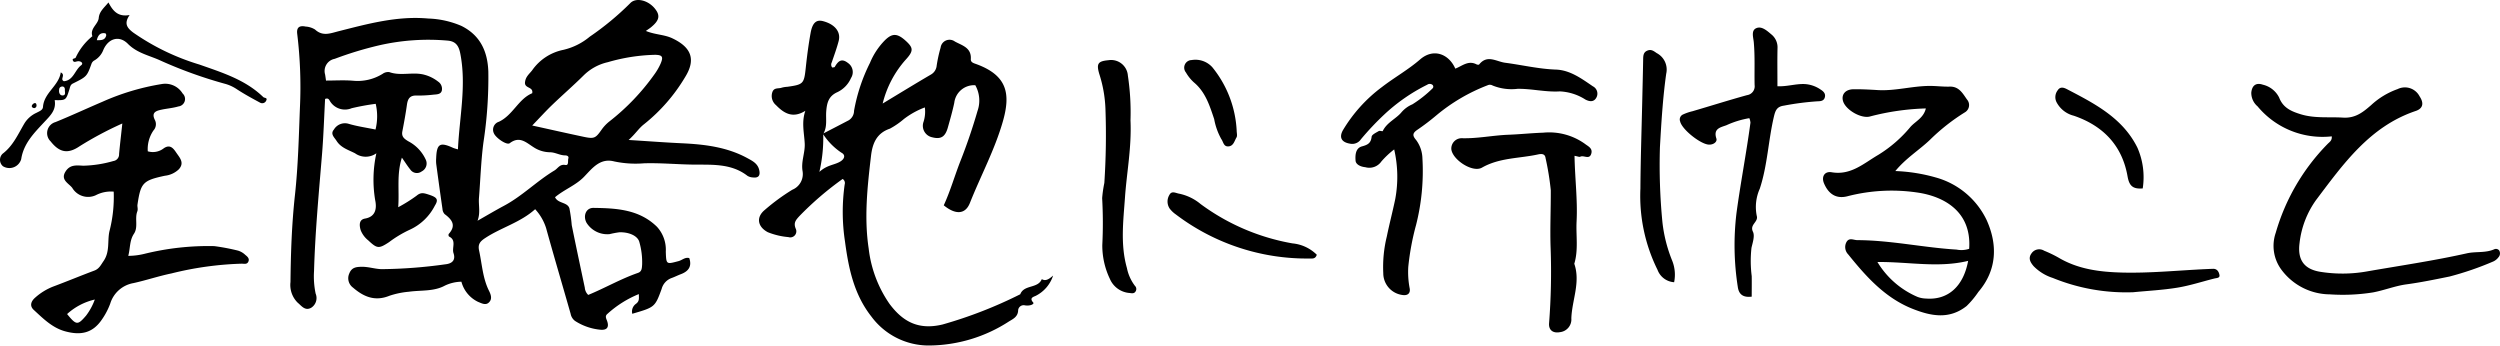
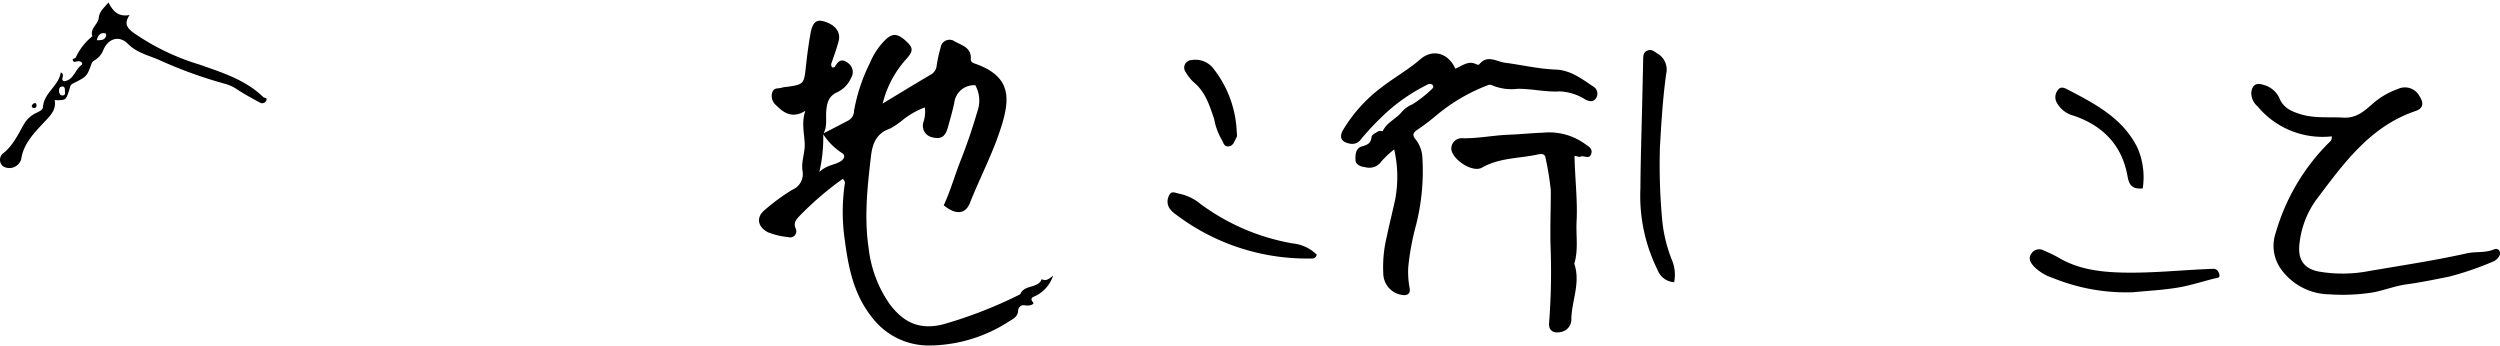
<svg xmlns="http://www.w3.org/2000/svg" id="グループ_5883" data-name="グループ 5883" width="361.789" height="50" viewBox="0 0 361.789 50">
  <defs>
    <clipPath id="clip-path">
      <rect id="長方形_2468" data-name="長方形 2468" width="361.789" height="50" fill="none" />
    </clipPath>
  </defs>
  <g id="グループ_5882" data-name="グループ 5882" clip-path="url(#clip-path)">
-     <path id="パス_1861" data-name="パス 1861" d="M241.566,28.545c.433.933,1.778.68,2.077,1.6a21.916,21.916,0,0,1,.338,2.44c.61,3.024,1.256,6.04,1.892,9.058a1.6,1.6,0,0,0,.494,1.037c2.386-.976,4.692-2.318,7.2-3.188.579-.2.562-.712.6-1.194a10.542,10.542,0,0,0-.4-3.262c-.217-.882-1.458-1.467-2.9-1.42a13.208,13.208,0,0,0-1.413.267,3.543,3.543,0,0,1-3.329-1.641c-.539-.981-.1-2.172,1-2.157,3.294.043,6.612.208,9.188,2.733a4.906,4.906,0,0,1,1.279,3.588c.061,1.9.074,1.852,1.852,1.38.517-.137.95-.61,1.545-.436.412,1.214-.122,1.918-1.226,2.332-.45.169-.88.392-1.333.553a2.294,2.294,0,0,0-1.439,1.578c-.972,2.663-1.019,2.646-4.249,3.595a1.356,1.356,0,0,1,.531-1.438c.516-.381.431-.77.418-1.411a15.318,15.318,0,0,0-4.524,2.844c-.3.24-.3.478-.135.873.423,1.019.115,1.536-.913,1.44a8.151,8.151,0,0,1-3.664-1.274,1.662,1.662,0,0,1-.633-1.025c-1.18-4.144-2.409-8.276-3.557-12.429a7.277,7.277,0,0,0-1.579-2.714c-2.146,1.933-4.915,2.648-7.234,4.179-.718.474-1.082.873-.878,1.807.428,1.962.517,4.006,1.442,5.84.3.6.48,1.225-.056,1.7-.467.416-1.038.082-1.546-.12a4.507,4.507,0,0,1-2.4-2.912,5.759,5.759,0,0,0-2.391.564c-1.6.875-3.478.64-5.229.889a12.035,12.035,0,0,0-2.8.583c-2.09.849-3.731.145-5.265-1.181a1.672,1.672,0,0,1-.547-2.031c.34-.876.959-.971,1.8-.983.982-.014,1.894.31,2.861.342a70.191,70.191,0,0,0,9.23-.7c1.157-.114,1.495-.742,1.2-1.612-.272-.794.484-1.872-.658-2.413a.39.39,0,0,1-.04-.364c1.128-1.24.483-2.081-.589-2.878a1.187,1.187,0,0,1-.31-.735c-.316-2.173-.615-4.348-.907-6.524a4.916,4.916,0,0,1-.007-.826c.077-2.1.546-2.381,2.464-1.494a6.015,6.015,0,0,0,.686.208c.217-4.692,1.26-9.263.327-13.924-.232-1.156-.725-1.726-1.837-1.814a31.934,31.934,0,0,0-9.824.669,51.728,51.728,0,0,0-6.5,1.971,1.791,1.791,0,0,0-1.387,2.273c.043.27.08.541.129.872,1.316,0,2.619-.085,3.906.022a6.837,6.837,0,0,0,4.291-1,1.351,1.351,0,0,1,.963-.248c1.658.6,3.394-.065,5.061.379a5.521,5.521,0,0,1,2.008,1,1.256,1.256,0,0,1,.538,1.263c-.121.572-.688.58-1.162.617a19.467,19.467,0,0,1-2.46.135c-1-.051-1.313.456-1.435,1.331-.179,1.29-.416,2.574-.663,3.853-.149.769.282,1.081.863,1.434a5.626,5.626,0,0,1,2.512,2.632,1.286,1.286,0,0,1-.577,1.729,1.15,1.15,0,0,1-1.654-.285c-.385-.47-.707-.991-1.21-1.707-.78,2.429-.352,4.7-.532,7.173a22.2,22.2,0,0,0,2.645-1.656c.6-.507,1-.418,1.7-.193,1.216.391,1.558.672.958,1.619a7.613,7.613,0,0,1-3.632,3.487,16.508,16.508,0,0,0-3,1.8c-1.473.964-1.712.959-3-.254a3.56,3.56,0,0,1-1.1-1.474c-.205-.681-.28-1.532.623-1.686,1.713-.292,1.674-1.728,1.47-2.683a17.837,17.837,0,0,1,.175-6.765,2.653,2.653,0,0,1-3.089,0c-.978-.5-2.046-.8-2.674-1.8-.316-.5-.938-.992-.385-1.629a1.852,1.852,0,0,1,2.1-.847c1.239.375,2.537.552,3.923.839a7.955,7.955,0,0,0,.03-3.72,33.765,33.765,0,0,0-3.481.635,2.532,2.532,0,0,1-3.2-1.132c-.1-.152-.219-.376-.645-.208-.142,2.639-.226,5.357-.449,8.065-.461,5.607-.991,11.208-1.151,16.835a12.185,12.185,0,0,0,.233,3.274,1.662,1.662,0,0,1-.613,2.022c-.908.548-1.453-.278-1.964-.693a3.606,3.606,0,0,1-1.065-3.007c.043-4.195.187-8.386.644-12.559.462-4.218.559-8.454.724-12.687a63.771,63.771,0,0,0-.391-10.653c-.121-.94.294-1.261,1.221-1.074a2.9,2.9,0,0,1,1.352.427c1.114,1.035,2.223.55,3.423.246,4.249-1.076,8.494-2.241,12.955-1.836a13.189,13.189,0,0,1,4.787,1.059c2.773,1.365,3.813,3.728,3.917,6.614A61.731,61.731,0,0,1,231.2,20.62c-.349,2.655-.432,5.344-.645,8.017-.085,1.066.242,2.167-.21,3.308,1.28-.726,2.546-1.48,3.844-2.173,2.64-1.41,4.747-3.576,7.3-5.108.495-.3.749-.937,1.564-.79.541.1.331-.6.434-.938.1-.312-.147-.448-.483-.451-.758,0-1.415-.455-2.206-.451a4.4,4.4,0,0,1-2.333-.726c-1.068-.669-2.022-1.679-3.458-.584-.43.328-1.99-.75-2.285-1.419a1.2,1.2,0,0,1,.719-1.685c2.038-.961,2.826-3.308,4.819-4.128.2-.993-1.165-.642-1.039-1.618.1-.806.625-1.173,1.031-1.7a7.256,7.256,0,0,1,4.514-2.96,9.192,9.192,0,0,0,3.822-1.906A40.954,40.954,0,0,0,252.422.484c.814-.9,2.568-.475,3.558.721.84,1.013.706,1.73-.519,2.735-.2.165-.422.3-.753.539,1.336.555,2.659.511,3.827,1.064,2.758,1.306,3.445,3.059,1.845,5.628a25.146,25.146,0,0,1-5.929,6.8c-.777.6-1.213,1.361-2.235,2.285,2.913.184,5.282.364,7.654.475,3.311.154,6.564.536,9.534,2.158.717.391,1.476.763,1.7,1.683.2.829-.089,1.213-.914,1.107a1.657,1.657,0,0,1-.78-.232c-2.4-1.864-5.284-1.584-8.008-1.629-2.317-.038-4.63-.255-6.953-.185a14.959,14.959,0,0,1-4.309-.269c-2.065-.542-3.191.994-4.378,2.221-1.208,1.249-2.841,1.816-4.2,2.957m-3.3-10.378c2.755.607,5.085,1.134,7.422,1.629,1.559.33,1.745.214,2.628-1.04a5.692,5.692,0,0,1,1.126-1.185,32.493,32.493,0,0,0,6.482-6.774,8.55,8.55,0,0,0,.926-1.595c.413-.976.253-1.242-.78-1.267A26.4,26.4,0,0,0,249.2,9a7.221,7.221,0,0,0-3.527,1.941c-1.46,1.446-3.016,2.795-4.5,4.219-.92.884-1.779,1.83-2.913,3.006" transform="translate(-161.241 0)" />
    <path id="パス_1862" data-name="パス 1862" d="M540.406,30.821c1.244-.645,2.49-1.286,3.73-1.937a1.615,1.615,0,0,0,.778-1.379,25.318,25.318,0,0,1,2.31-6.945,10.233,10.233,0,0,1,2.151-3.256c1.108-1.093,1.859-1.029,3.161.207.958.91.973,1.376-.128,2.578a14.862,14.862,0,0,0-3.351,6.366c2.41-1.454,4.672-2.842,6.962-4.182a1.647,1.647,0,0,0,.853-1.3,20.217,20.217,0,0,1,.571-2.614,1.3,1.3,0,0,1,2.063-.879c1.031.571,2.416.877,2.308,2.54-.033.5.426.594.833.744,4.5,1.661,4.93,4.348,3.8,8.294-1.175,4.1-3.2,7.846-4.765,11.785-.664,1.675-2.081,1.735-3.784.342.967-2.1,1.591-4.326,2.434-6.463.932-2.363,1.742-4.749,2.447-7.182a4.534,4.534,0,0,0-.318-3.735,2.884,2.884,0,0,0-3.041,2.543c-.254,1.209-.6,2.4-.934,3.591-.378,1.342-1.012,1.724-2.246,1.405a1.7,1.7,0,0,1-1.274-2.227,4.742,4.742,0,0,0,.194-2.1,11.781,11.781,0,0,0-3.025,1.674,11.477,11.477,0,0,1-2.03,1.4c-1.947.657-2.526,2.166-2.734,3.937-.524,4.46-1.014,8.94-.338,13.413a17.553,17.553,0,0,0,3.017,8.008c1.859,2.486,4.1,3.848,7.691,2.977a63.775,63.775,0,0,0,11.228-4.37c.546-1.432,2.547-.79,3.117-2.187.508.286.932.105,1.636-.518a5,5,0,0,1-2.511,2.931c-.275.139-1,.278-.359.979.169.185-.383.528-1.208.4a.8.8,0,0,0-.98.683c-.01.943-.709,1.274-1.3,1.627a21.452,21.452,0,0,1-11.637,3.5,10.312,10.312,0,0,1-8.286-4.167c-2.544-3.223-3.323-7.01-3.841-10.916a28.354,28.354,0,0,1-.041-8.219.7.7,0,0,0-.292-.8,45.6,45.6,0,0,0-6.284,5.4c-.466.524-.867.927-.511,1.789a.879.879,0,0,1-1.063,1.225,10.314,10.314,0,0,1-2.969-.706c-1.473-.775-1.745-2.157-.44-3.228a29.87,29.87,0,0,1,3.972-2.913,2.461,2.461,0,0,0,1.5-2.658c-.254-1.406.368-2.679.305-4.02-.072-1.549-.492-3.09.091-4.753-1.807,1.138-3.081.382-4.244-.816a1.725,1.725,0,0,1-.537-1.865c.241-.731.895-.485,1.364-.664a3.715,3.715,0,0,1,.793-.125c2.386-.337,2.439-.427,2.7-2.907.175-1.635.393-3.268.684-4.886.267-1.484.834-1.96,1.79-1.712,1.71.443,2.616,1.543,2.273,2.87-.272,1.049-.653,2.07-1,3.1a.672.672,0,0,0,.065.745c.128-.028.327-.015.371-.092.466-.812.963-1.315,1.92-.557a1.59,1.59,0,0,1,.428,2.168,4.037,4.037,0,0,1-1.968,2.042c-1.288.576-1.526,1.561-1.619,2.815-.079,1.07.185,2.214-.433,3.222a21.738,21.738,0,0,1-.558,5.508c1.133-1.038,2.2-.987,3.052-1.518.594-.37.778-.935.133-1.269a9.38,9.38,0,0,1-2.682-2.74" transform="translate(-421.321 -11.472)" />
-     <path id="パス_1863" data-name="パス 1863" d="M33.743,74.207a4.7,4.7,0,0,0-2.591.519,2.667,2.667,0,0,1-3.407-1.065c-.5-.656-1.767-1.156-.949-2.4.637-.97,1.508-.863,2.521-.806a16.966,16.966,0,0,0,4.381-.679.962.962,0,0,0,.824-1.006c.128-1.406.3-2.809.47-4.426a50.492,50.492,0,0,0-6.163,3.282c-1.711,1.171-2.934.928-4.211-.691a1.659,1.659,0,0,1,.7-2.793c2.281-.925,4.513-1.968,6.774-2.931a34.586,34.586,0,0,1,8.647-2.581A2.945,2.945,0,0,1,43.717,60a1.085,1.085,0,0,1-.61,1.878c-.784.232-1.617.295-2.421.463s-1.52.4-.99,1.478a1.34,1.34,0,0,1-.2,1.538,4.768,4.768,0,0,0-.82,3.013,2.554,2.554,0,0,0,2.307-.43c.938-.652,1.423.043,1.834.652.474.7,1.208,1.434.354,2.379a3.437,3.437,0,0,1-2.011.934c-3.193.684-3.506,1.023-3.974,4.176-.047.317.106.64-.028.993-.394,1.038.161,2.259-.479,3.221-.651.979-.525,2.061-.826,3.206a9.923,9.923,0,0,0,2.335-.292A38.579,38.579,0,0,1,48.3,82.091a30.717,30.717,0,0,1,3.439.653,2.6,2.6,0,0,1,1.047.615c.31.25.681.556.417,1.032-.2.362-.581.246-.922.242a47.344,47.344,0,0,0-10.174,1.409c-1.871.388-3.658.994-5.5,1.4a4.278,4.278,0,0,0-3.366,2.973,10.214,10.214,0,0,1-1.247,2.36c-1.329,1.92-3.031,2.256-5.269,1.647-1.854-.5-3.19-1.851-4.549-3.1-.651-.6-.377-1.275.211-1.782a8.6,8.6,0,0,1,2.623-1.606c1.987-.74,3.946-1.557,5.931-2.3.7-.262.931-.8,1.328-1.371.951-1.368.544-2.885.854-4.3a19.8,19.8,0,0,0,.622-5.741M27,91.922c1.342,1.645,1.529,1.639,2.745.229a8.775,8.775,0,0,0,1.266-2.331A8.931,8.931,0,0,0,27,91.922" transform="translate(-17.29 -46.474)" />
-     <path id="パス_1864" data-name="パス 1864" d="M1286.24,72.438a24.6,24.6,0,0,1,5.833.926,11.573,11.573,0,0,1,7.364,6.149c1.6,3.524,1.548,7.225-1.189,10.419a13.041,13.041,0,0,1-1.7,2.039c-2.531,2-5.189,1.445-7.8.414-3.973-1.568-6.732-4.651-9.334-7.882a1.521,1.521,0,0,1-.285-1.726c.39-.781,1.029-.341,1.619-.339,4.828.016,9.552,1.078,14.351,1.367a3.571,3.571,0,0,0,1.818-.111c.384-5.471-3.74-7.594-7.462-8.142a25.515,25.515,0,0,0-10.152.534c-1.621.42-2.738-.319-3.39-1.863-.411-.972.083-1.783,1.1-1.61,2.785.476,4.641-1.285,6.745-2.513a18.841,18.841,0,0,0,4.651-4.037c.729-.834,1.9-1.281,2.241-2.686a35.689,35.689,0,0,0-8.018,1.146c-1.268.412-3.607-.917-3.973-2.227-.261-.937.347-1.675,1.5-1.693s2.337.046,3.5.117c2.556.156,5.035-.6,7.584-.6.961,0,1.911.13,2.862.1,1.358-.044,1.905,1.028,2.5,1.867a1.219,1.219,0,0,1-.254,1.822,28.875,28.875,0,0,0-5.126,4.029c-1.567,1.49-3.435,2.612-4.992,4.5m10.533,13c-4.335,1.052-8.6.121-13.125.164a12.514,12.514,0,0,0,5.806,5.051,3.641,3.641,0,0,0,1.208.234c3.175.259,5.434-1.738,6.112-5.448" transform="translate(-1011.948 -47.685)" />
    <path id="パス_1865" data-name="パス 1865" d="M946.165,51.24a12.6,12.6,0,0,0-1.853,1.744,2.126,2.126,0,0,1-2.327.829c-.719-.069-1.365-.408-1.407-.942-.058-.747-.029-1.809.918-2.067.828-.226,1.306-.459,1.406-1.4.033-.311.647-.589,1.033-.82.146-.087.541.068.576,0,.592-1.247,1.914-1.763,2.7-2.705a4.258,4.258,0,0,1,1.588-1.163,17.255,17.255,0,0,0,2.893-2.281.35.35,0,0,0,.018-.535.628.628,0,0,0-.766-.02,25.909,25.909,0,0,0-6.224,4.32,40.47,40.47,0,0,0-3.371,3.577,1.512,1.512,0,0,1-1.583.629c-1.229-.2-1.613-.911-1-1.975a21.544,21.544,0,0,1,5.64-6.226c1.792-1.381,3.8-2.5,5.5-3.978,1.955-1.7,4.186-.785,5.105,1.323.99-.377,1.879-1.247,3.076-.617.1.055.328.073.377.013,1.178-1.473,2.477-.416,3.769-.247,2.445.318,4.846.9,7.334.988,2.052.071,3.71,1.3,5.355,2.422a1.186,1.186,0,0,1,.517,1.607c-.372.726-1.038.6-1.6.308a7.472,7.472,0,0,0-3.7-1.18c-2.072.123-4.066-.4-6.116-.373a7.3,7.3,0,0,1-3.606-.475.779.779,0,0,0-.746-.032,26.174,26.174,0,0,0-7.391,4.338,33.028,33.028,0,0,1-2.786,2.115c-.663.461-.721.811-.16,1.454a4.628,4.628,0,0,1,.919,2.671,31.67,31.67,0,0,1-.915,9.612,37.1,37.1,0,0,0-1.13,6.061,12.4,12.4,0,0,0,.19,3.07c.161.739-.234,1.163-1.082,1.016a3.178,3.178,0,0,1-2.728-3.144,18.531,18.531,0,0,1,.512-5.317c.369-1.815.846-3.608,1.221-5.422a17.677,17.677,0,0,0-.155-7.177" transform="translate(-744.406 -29.617)" />
    <path id="パス_1866" data-name="パス 1866" d="M1587.066,66.322a12.216,12.216,0,0,1-10.731-4.339,2.561,2.561,0,0,1-.91-1.989c.1-1.042.693-1.487,1.677-1.147a3.526,3.526,0,0,1,2.356,1.865c.571,1.5,1.788,2,3.12,2.412,2.008.621,4.081.362,6.129.486,1.778.108,2.876-.779,4.051-1.8a11.123,11.123,0,0,1,3.848-2.33,2.387,2.387,0,0,1,3.17,1.045c.655.977.518,1.761-.555,2.122-6.647,2.237-10.476,7.663-14.414,12.877a13.221,13.221,0,0,0-2.4,6.256c-.3,2.331.585,3.721,2.909,4.128a20.238,20.238,0,0,0,6.964-.061c4.788-.832,9.6-1.534,14.348-2.6,1.292-.289,2.669-.023,3.934-.573a.593.593,0,0,1,.745.173.826.826,0,0,1-.1.956,1.921,1.921,0,0,1-.786.636,44.407,44.407,0,0,1-6.3,2.166c-2.063.419-4.144.851-6.249,1.135-1.615.218-3.191.854-4.826,1.164a27.816,27.816,0,0,1-6.261.283,8.8,8.8,0,0,1-7.054-3.641,5.791,5.791,0,0,1-.767-5.272,30.229,30.229,0,0,1,7.49-12.837c.265-.285.683-.488.614-1.117" transform="translate(-1249.628 -46.589)" />
-     <path id="パス_1867" data-name="パス 1867" d="M1189.706,27.786c1.375.067,2.636-.373,3.957-.316a4.514,4.514,0,0,1,2.289.793c.441.278.773.616.6,1.171-.149.479-.6.523-1.016.53a39.84,39.84,0,0,0-4.881.627c-1,.139-1.237.647-1.46,1.592-.815,3.458-.925,7.052-2.048,10.44a6.456,6.456,0,0,0-.433,3.92c.268.9-1.064,1.242-.552,2.3.289.6-.029,1.522-.213,2.326a17.259,17.259,0,0,0,.034,4.089c.02.96,0,1.92,0,2.978-1.188.142-1.854-.272-2.013-1.406a38.936,38.936,0,0,1-.194-10.661c.59-4.387,1.438-8.73,2.026-13.115a2.044,2.044,0,0,0-.164-.648,13.2,13.2,0,0,0-3.318,1.023c-.817.309-1.935.457-1.449,1.927.15.456-.4.918-1.105.877-1.191-.068-3.87-2.179-4.138-3.346a.788.788,0,0,1,.42-1.018,6.989,6.989,0,0,1,1.354-.464c2.635-.772,5.254-1.6,7.9-2.331a1.293,1.293,0,0,0,1.1-1.466c-.045-2.063.068-4.127-.119-6.191-.063-.705-.43-1.726.4-2.051.76-.3,1.519.386,2.141.915a2.4,2.4,0,0,1,.894,1.989c-.039,1.779-.012,3.559-.012,5.514" transform="translate(-932.483 -15.305)" />
    <path id="パス_1868" data-name="パス 1868" d="M1033.433,96.21c.059,3.3.458,6.378.3,9.464-.108,2.048.281,4.124-.334,6.144.927,2.693-.335,5.265-.427,7.9a1.853,1.853,0,0,1-1.636,2c-.993.193-1.663-.273-1.585-1.292a96.071,96.071,0,0,0,.224-10.841c-.1-2.8.037-5.6.024-8.4a39.653,39.653,0,0,0-.758-4.661c-.071-.573-.487-.658-1.074-.528-2.714.6-5.568.454-8.13,1.915-1.359.775-4.269-1.143-4.433-2.672a1.5,1.5,0,0,1,1.488-1.588c2.276.071,4.5-.414,6.762-.5,1.684-.063,3.364-.245,5.049-.3a8.893,8.893,0,0,1,6.026,1.61c.463.362,1.167.639.927,1.433-.277.919-1.083.171-1.59.435-.139.072-.379-.051-.828-.129" transform="translate(-805.575 -73.651)" />
-     <path id="パス_1869" data-name="パス 1869" d="M773.063,50.862c.168,3.9-.547,7.482-.8,11.1-.239,3.422-.682,6.816.281,10.215a6.305,6.305,0,0,0,1.159,2.576.636.636,0,0,1,.127.753c-.193.376-.5.345-.869.286a3.374,3.374,0,0,1-2.88-2.038,11.209,11.209,0,0,1-1.1-4.9,64.548,64.548,0,0,0-.021-6.792,17.588,17.588,0,0,1,.317-2.2,105.741,105.741,0,0,0,.158-10.759,18.605,18.605,0,0,0-.9-5.041c-.425-1.465-.178-1.823,1.338-1.96a2.431,2.431,0,0,1,2.809,2.232,35.639,35.639,0,0,1,.378,6.523" transform="translate(-609.461 -33.389)" />
    <path id="パス_1870" data-name="パス 1870" d="M15.7,1.735c.658,1.275,1.409,2.117,3.062,1.814-.884,1.259-.321,1.9.5,2.527a33.687,33.687,0,0,0,9.588,4.639C32.134,11.877,35.5,12.9,38.1,15.426c.156.152.648.06.428.5a.625.625,0,0,1-.871.317c-1.131-.609-2.263-1.226-3.339-1.925a5.883,5.883,0,0,0-1.616-.776,64.116,64.116,0,0,1-9.426-3.379c-1.6-.753-3.4-1.061-4.772-2.449-1.239-1.252-2.815-.8-3.541.867a3,3,0,0,1-1.254,1.512.911.911,0,0,0-.476.536c-.665,1.839-.69,1.839-2.693,2.838-.378.188-.4.542-.492.829-.506,1.6-.489,1.6-2.135,1.572.249,1.45-.619,2.225-1.56,3.234-1.39,1.491-2.943,3.04-3.283,5.3A1.781,1.781,0,0,1,.427,25.433a1.221,1.221,0,0,1-.053-1.807c1.535-1.154,2.262-2.882,3.182-4.429a4.008,4.008,0,0,1,1.729-1.5c.435-.232.9-.383.936-.844.151-2.075,2.276-3.019,2.572-5,.762.379-.172.992.455,1.278,1.384-.119,1.578-1.615,2.5-2.312.4-.3-.087-.679-.6-.56-.2.047-.437.157-.563-.057-.245-.416.264-.314.363-.479A8.65,8.65,0,0,1,13.37,6.617c-.389-1.132.833-1.713.919-2.642.085-.911.7-1.4,1.407-2.24M14.011,7.19c.653.016,1.2,0,1.36-.691.021-.091-.066-.292-.128-.3-.643-.118-1.04.162-1.232.994m-5.026,6.7c-.4.061-.426.323-.439.6-.019.392.172.721.542.694.483-.034.28-.5.3-.785s-.094-.522-.4-.507" transform="translate(0 -1.376)" />
    <path id="パス_1871" data-name="パス 1871" d="M1152.84,68.624a2.751,2.751,0,0,1-2.405-1.8,24.043,24.043,0,0,1-2.474-11.751c.025-4.155.168-8.309.261-12.464.046-2.058.1-4.116.135-6.174.01-.568.007-1.114.664-1.351.526-.19.871.085,1.291.378a2.686,2.686,0,0,1,1.383,2.987c-.493,3.5-.705,7.047-.907,10.591a85.171,85.171,0,0,0,.36,10.907,20.782,20.782,0,0,0,1.415,5.565,5.46,5.46,0,0,1,.278,3.11" transform="translate(-910.568 -27.781)" />
    <path id="パス_1872" data-name="パス 1872" d="M1435.33,180.725a28.1,28.1,0,0,1-11.586-2.07,6.749,6.749,0,0,1-2.773-1.707c-.408-.492-.85-1.106-.3-1.848a1.346,1.346,0,0,1,1.826-.385,17.529,17.529,0,0,1,2.042.979c2.868,1.709,6.006,2.1,9.278,2.184,4.052.1,8.069-.315,12.1-.5.343-.016.686-.033,1.03-.042.605-.016.844.458.922.893.082.456-.406.427-.727.507-1.784.447-3.545,1.028-5.354,1.324-2.131.35-4.3.456-6.457.668" transform="translate(-1126.679 -138.433)" />
    <path id="パス_1873" data-name="パス 1873" d="M838.653,143.642c-.195.646-.663.547-1.049.55a31.372,31.372,0,0,1-19.349-6.38,3.952,3.952,0,0,1-.893-.85,1.836,1.836,0,0,1-.044-1.965c.344-.665.908-.268,1.444-.184a7.1,7.1,0,0,1,3.083,1.5A31.521,31.521,0,0,0,835.123,142a5.769,5.769,0,0,1,3.53,1.645" transform="translate(-648.093 -106.78)" />
    <path id="パス_1874" data-name="パス 1874" d="M1450.982,75.917c-1.5.125-1.964-.439-2.2-1.77-.783-4.453-3.546-7.306-7.769-8.749a3.875,3.875,0,0,1-2.5-1.954,1.623,1.623,0,0,1,.168-1.734c.422-.652,1.047-.307,1.473-.085,3.959,2.062,7.95,4.139,10.054,8.386a10.616,10.616,0,0,1,.773,5.906" transform="translate(-1140.896 -48.649)" />
    <path id="パス_1875" data-name="パス 1875" d="M836.38,52.151c0,.342.124.758-.026,1.01-.3.494-.423,1.24-1.162,1.294-.716.052-.727-.651-1.039-1.069a9.314,9.314,0,0,1-1.028-2.881c-.656-1.948-1.255-3.909-2.928-5.309a5.861,5.861,0,0,1-1.157-1.436,1.1,1.1,0,0,1,.823-1.8,3.293,3.293,0,0,1,2.992,1.037,15.781,15.781,0,0,1,3.525,9.158" transform="translate(-657.415 -33.269)" />
    <path id="パス_1876" data-name="パス 1876" d="M22.582,72.865c-.212-.028-.385-.164-.33-.358a.618.618,0,0,1,.381-.362c.229-.059.3.177.294.351a.364.364,0,0,1-.345.369" transform="translate(-17.642 -57.219)" />
  </g>
</svg>